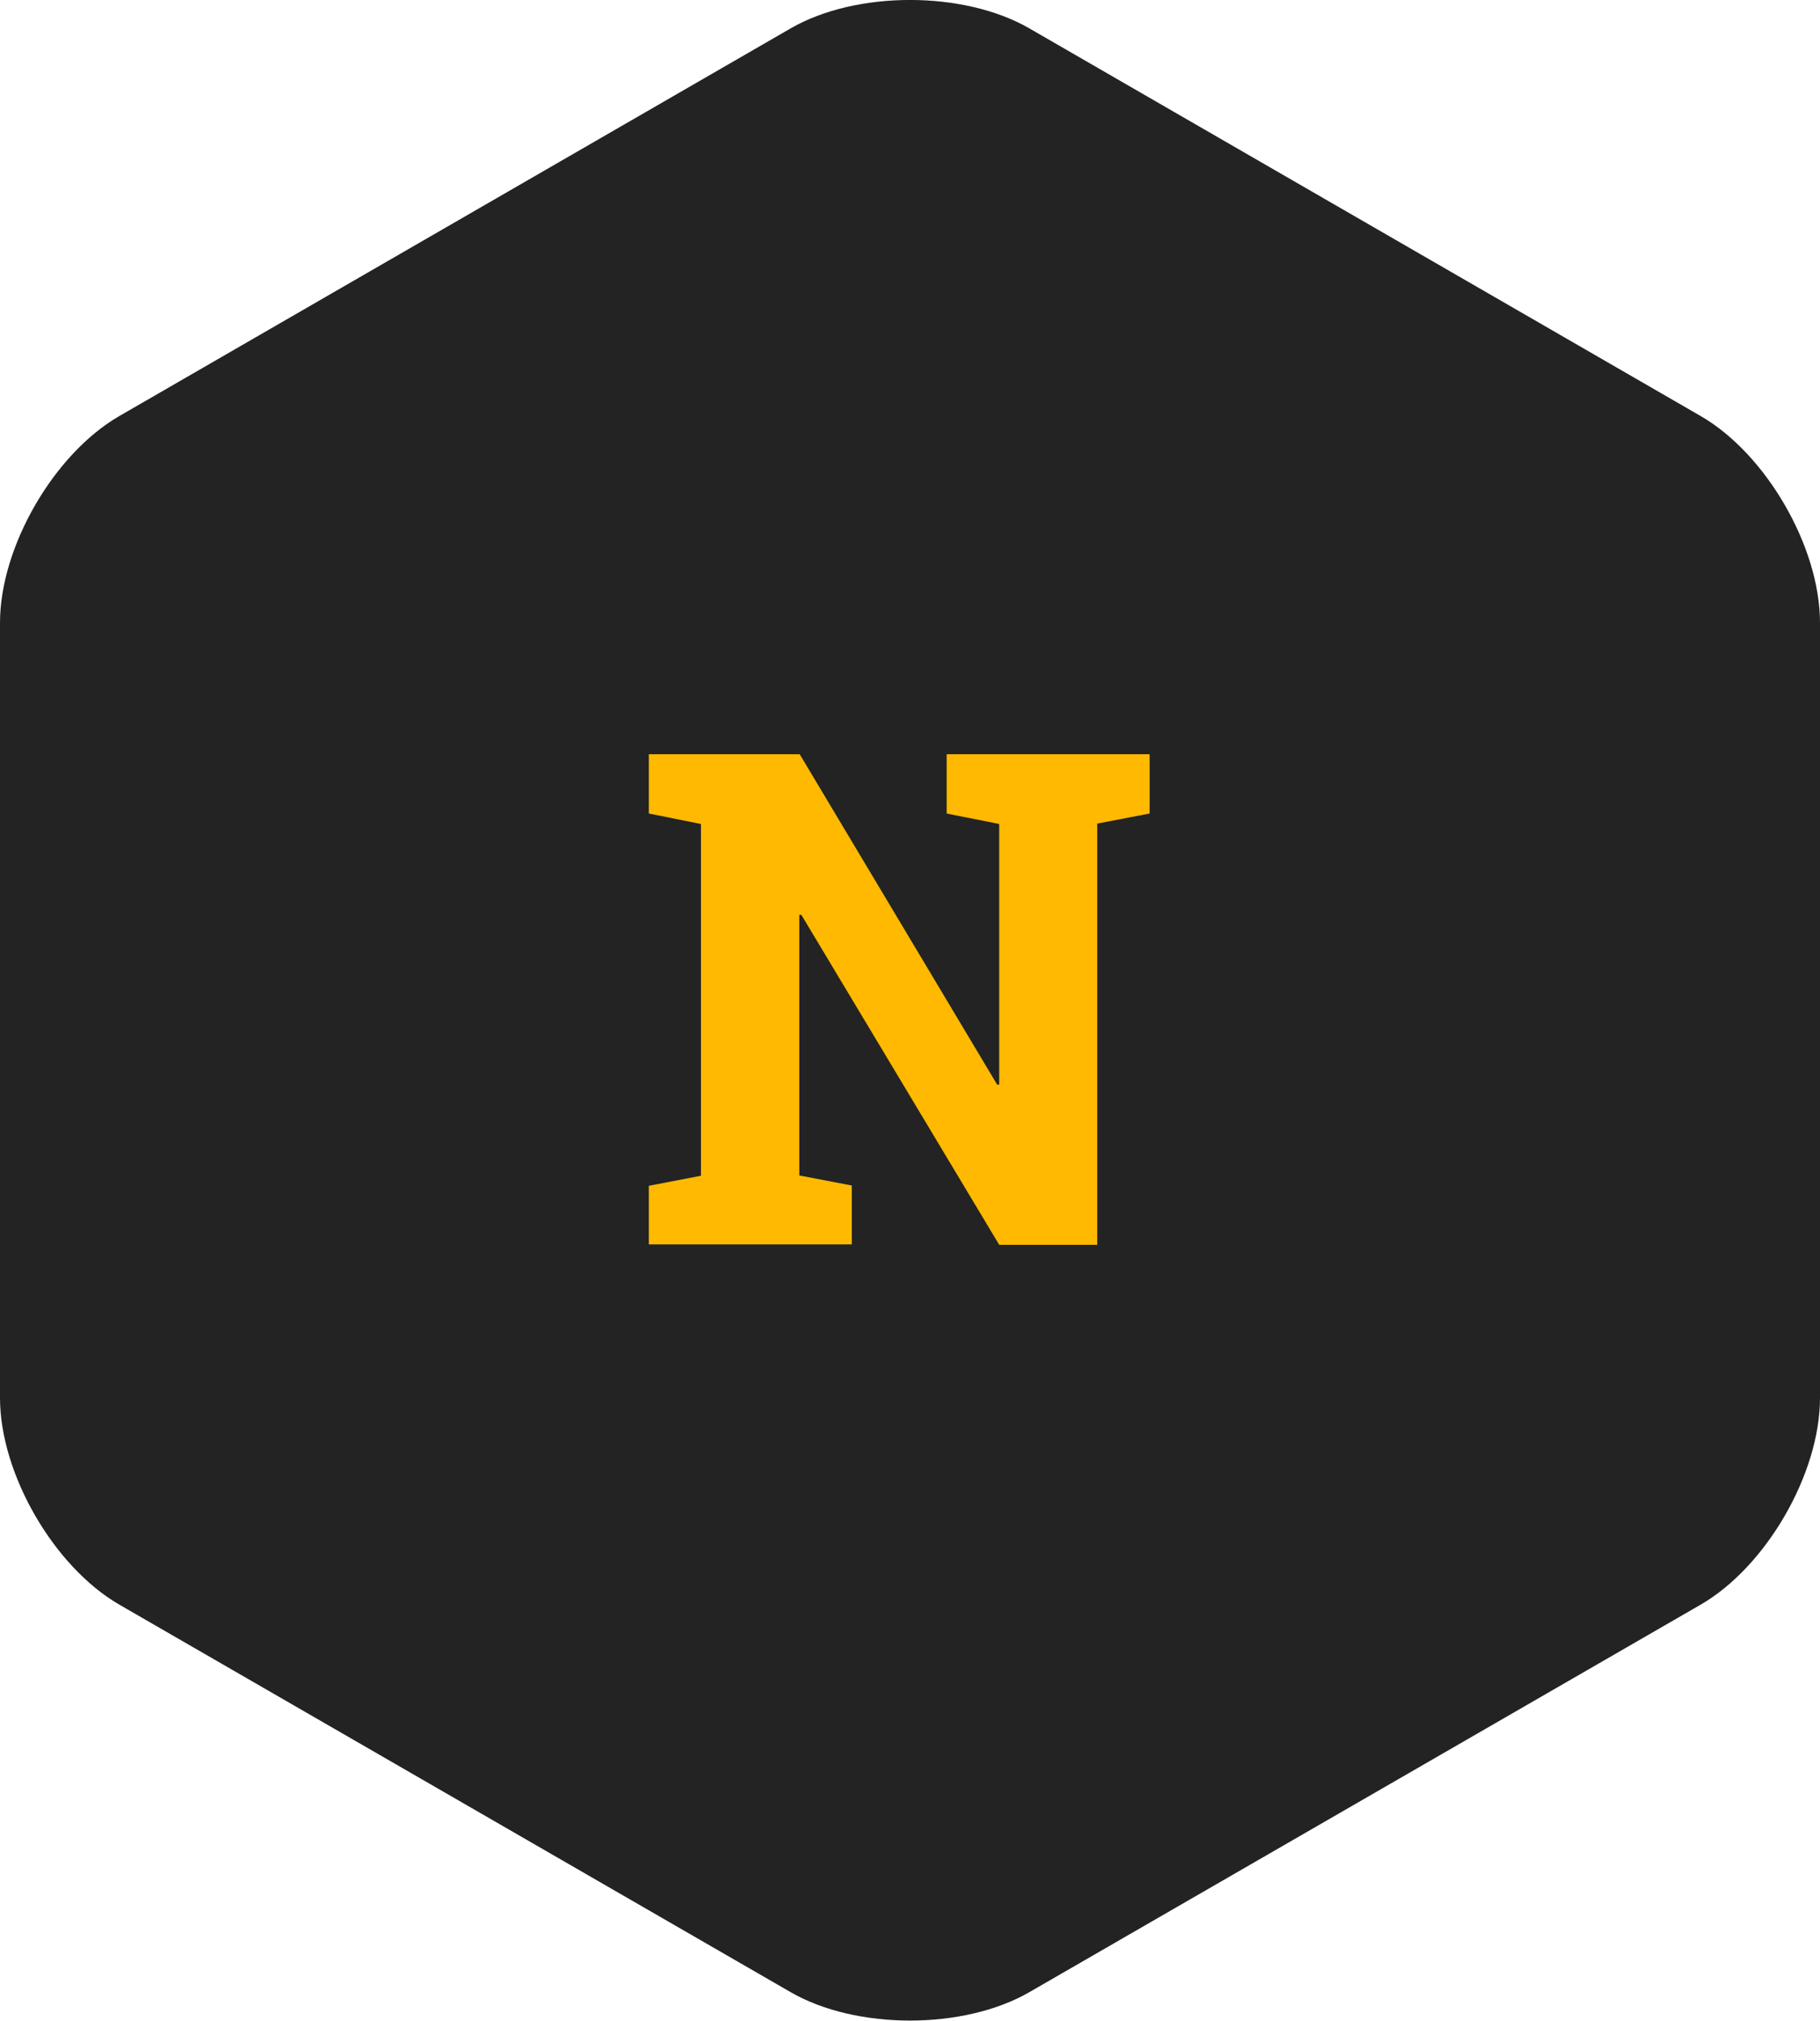
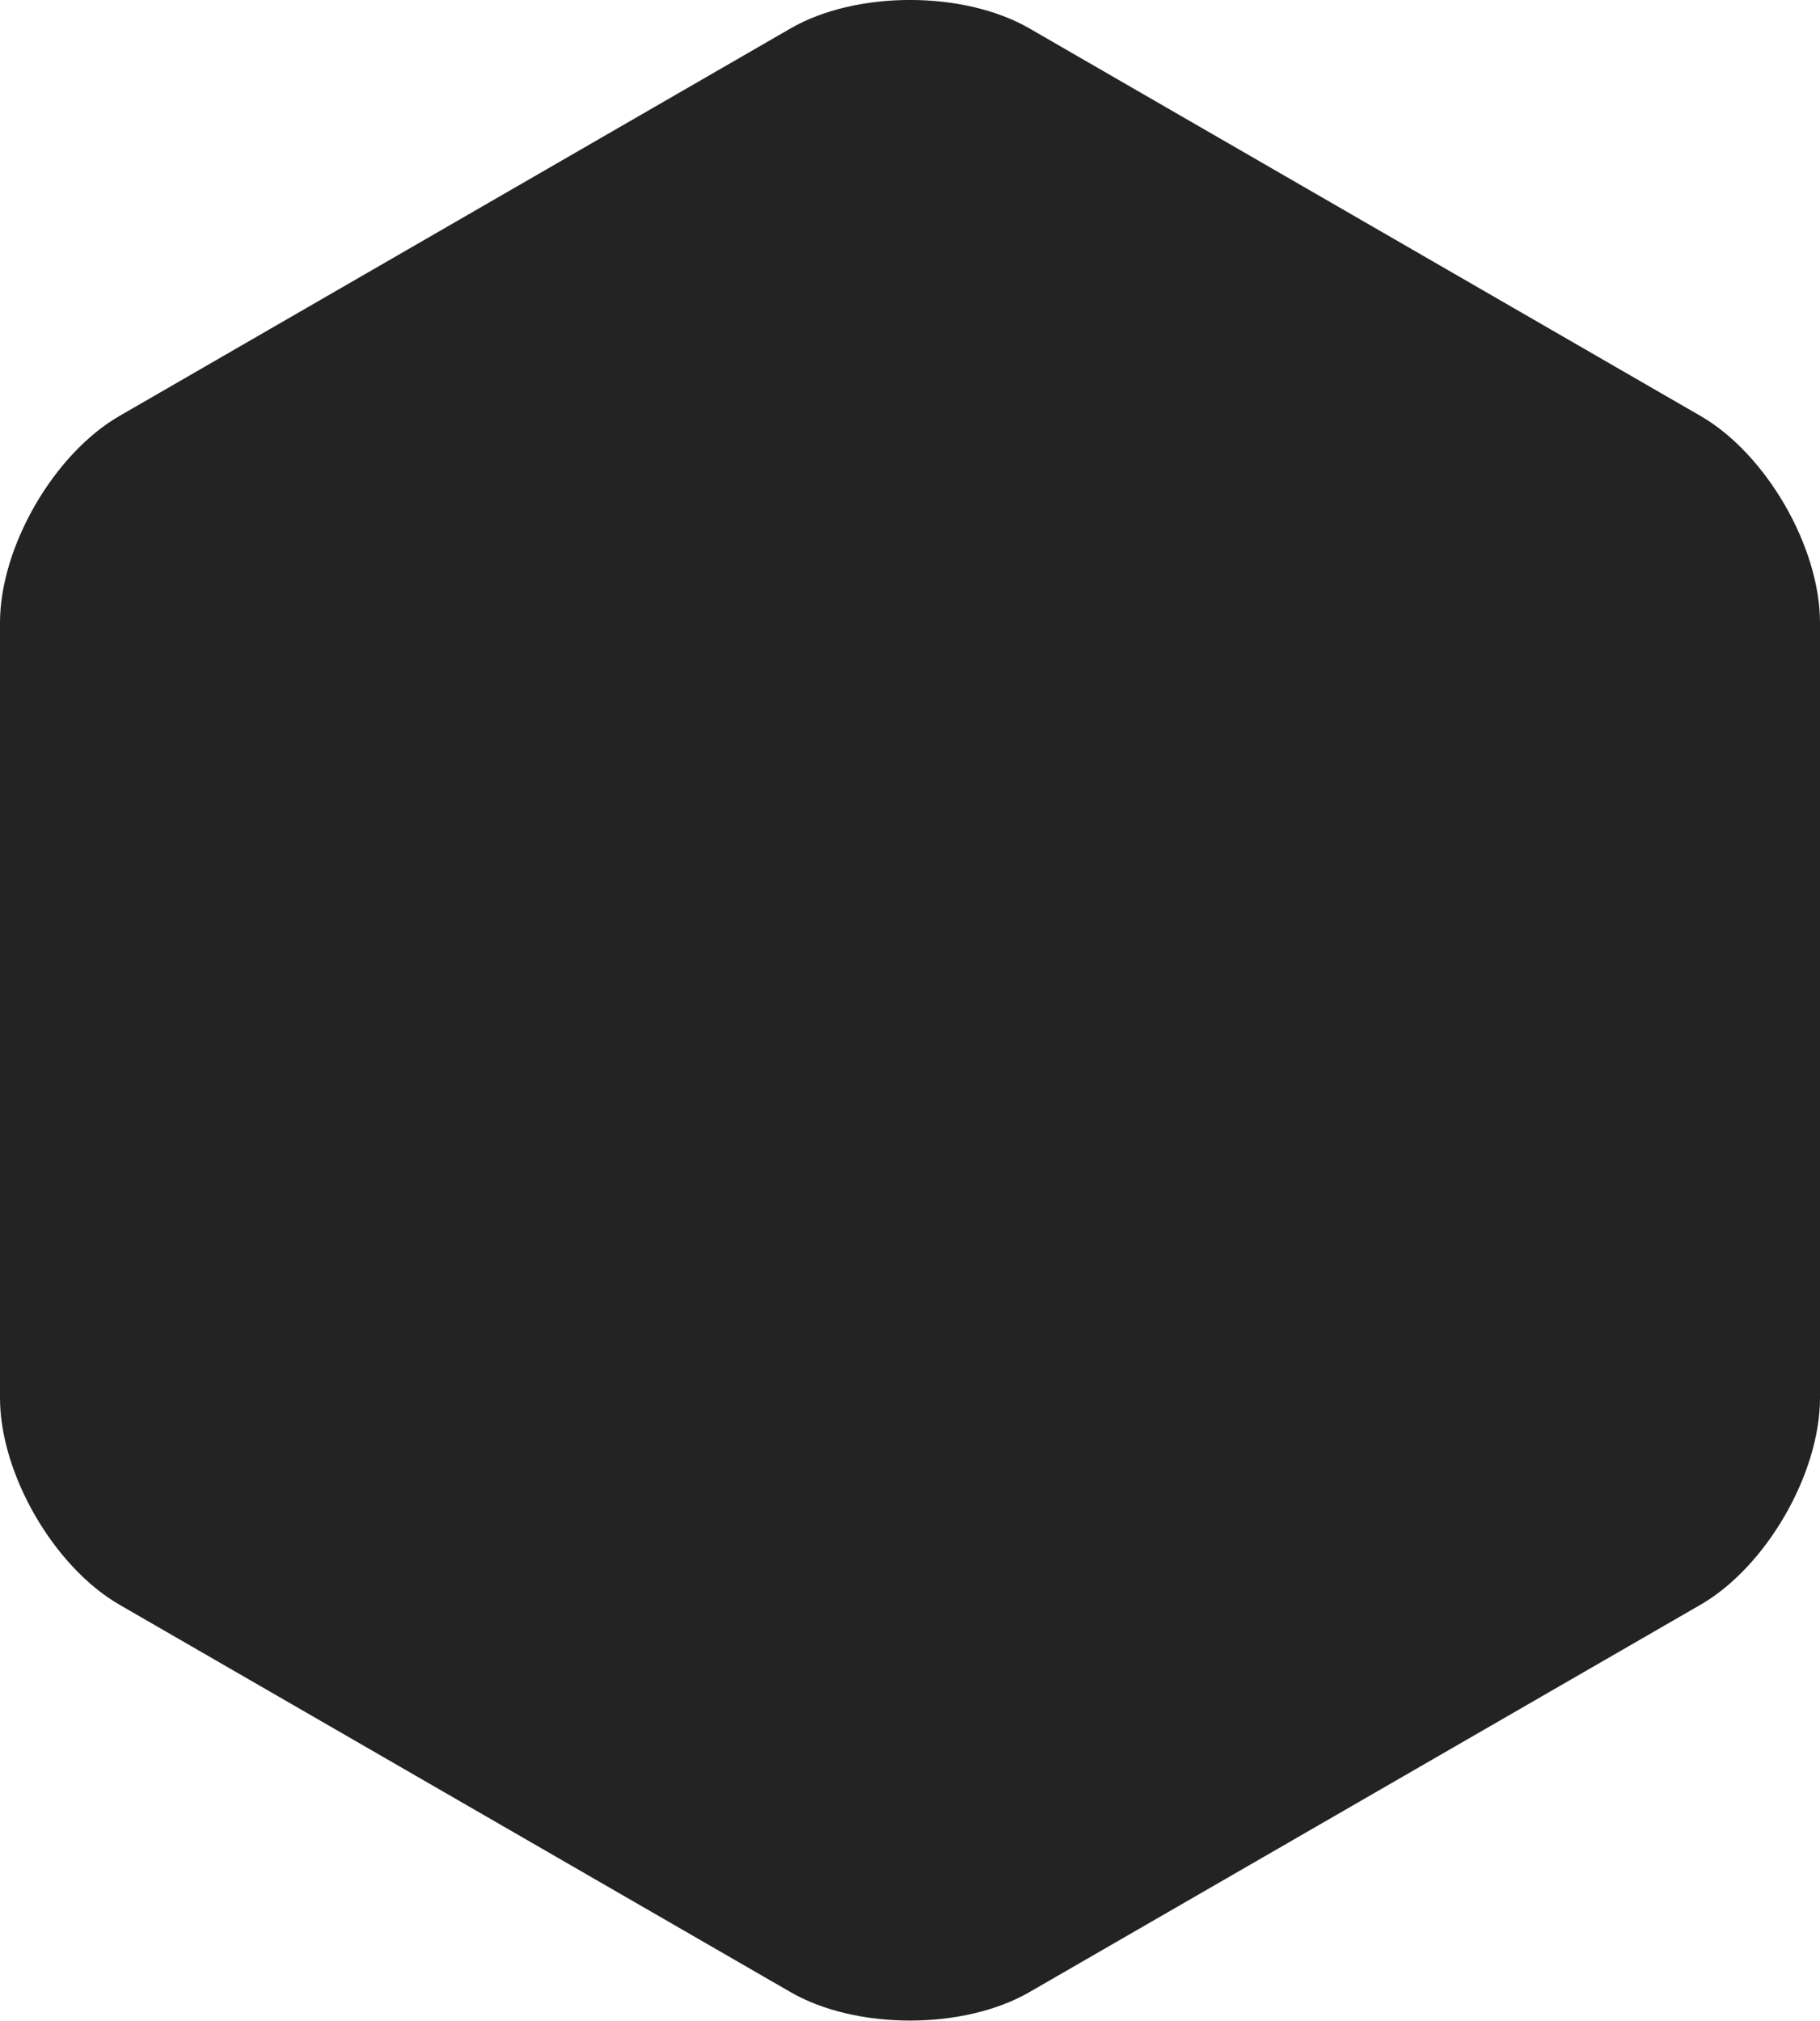
<svg xmlns="http://www.w3.org/2000/svg" width="132" height="146.55">
  <g data-name="Ebene 2">
    <path d="M123.34 116.38c4.76-2.75 8.66-9.5 8.66-15V45.17c0-5.5-3.9-12.25-8.66-15L74.66 2.06C69.9-.69 62.1-.69 57.34 2.06L8.66 30.17C3.9 32.92 0 39.67 0 45.17v56.21c0 5.5 3.9 12.25 8.66 15l48.68 28.1c4.76 2.75 12.56 2.75 17.32 0z" fill="#232323" />
-     <path d="M83.38 54.73V59l-3.8.73v30.55h-7.11L58.12 66.35h-.15v18.9l3.81.73v4.27H47.06V86l3.78-.73V59.76L47.06 59v-4.3H58l14.32 23.96h.15v-18.9L68.66 59v-4.3h14.72z" fill="#ffb901" />
  </g>
</svg>